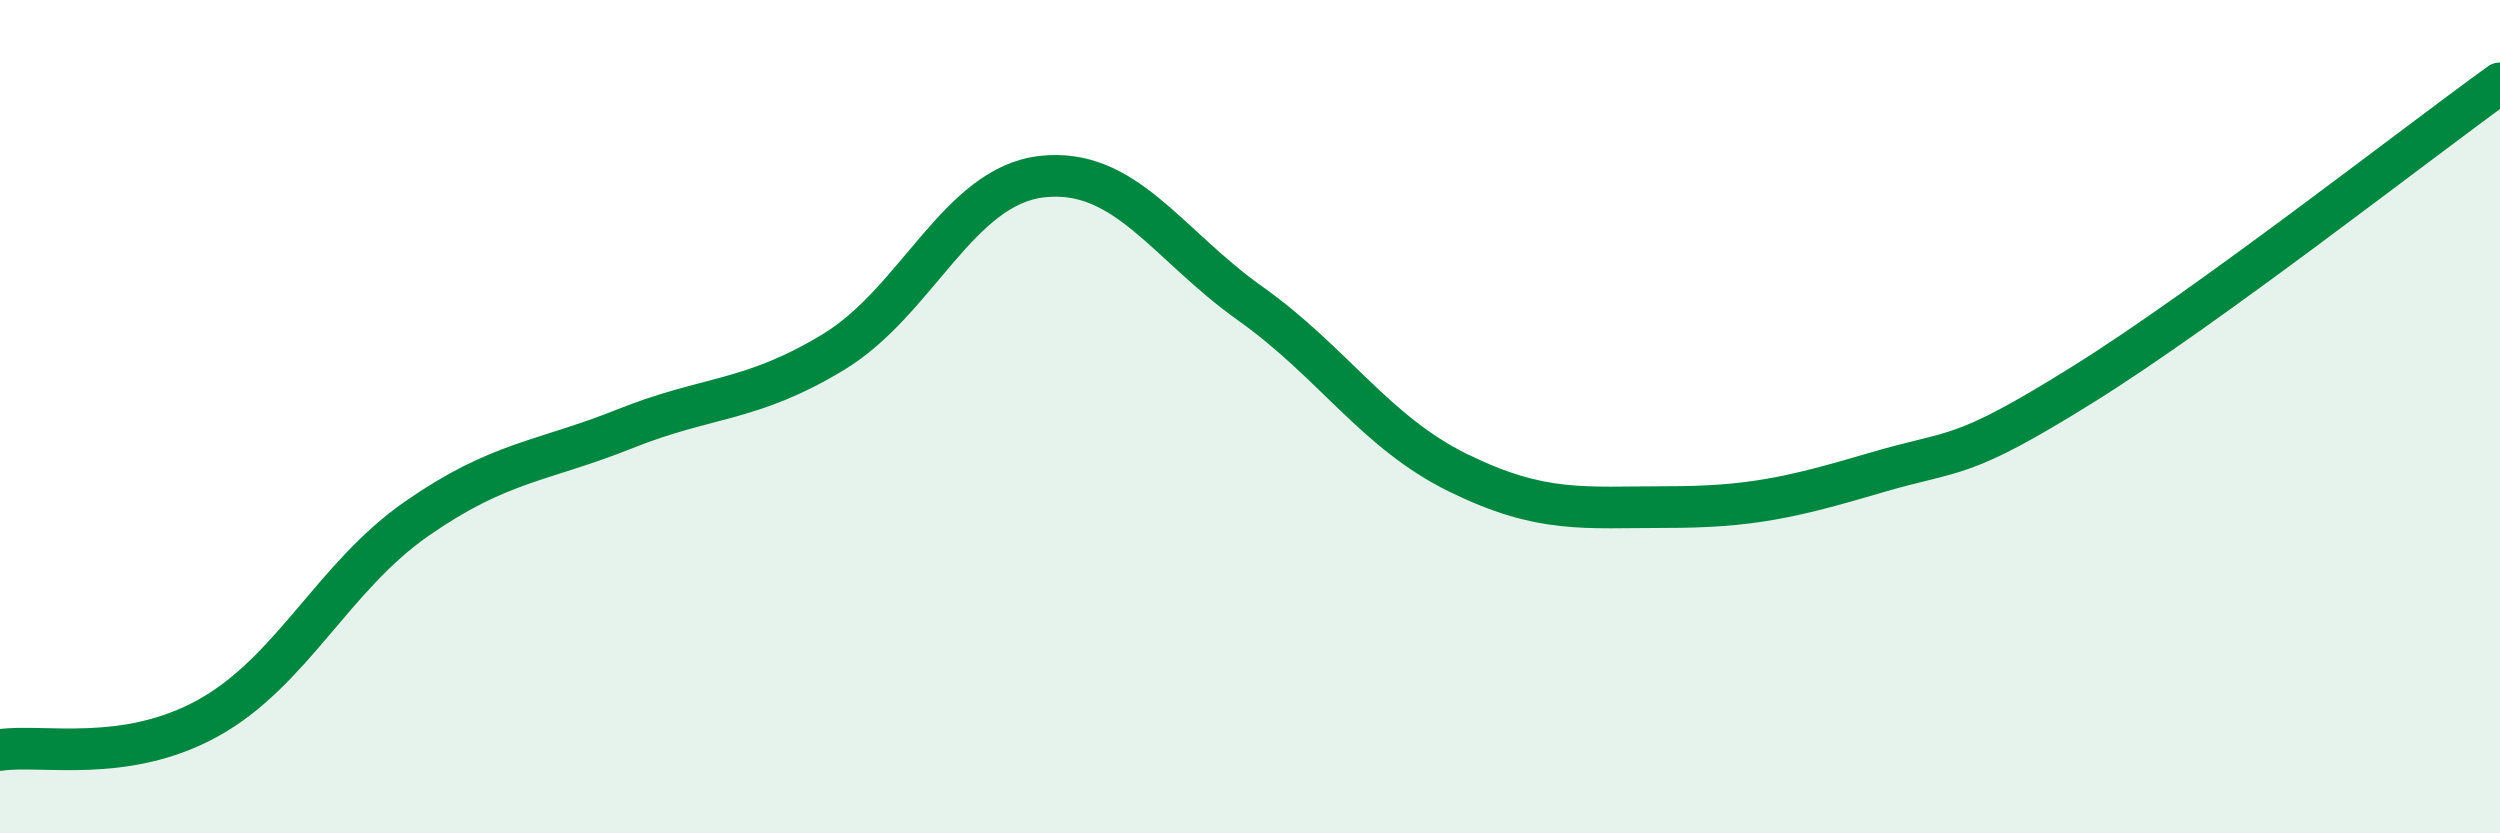
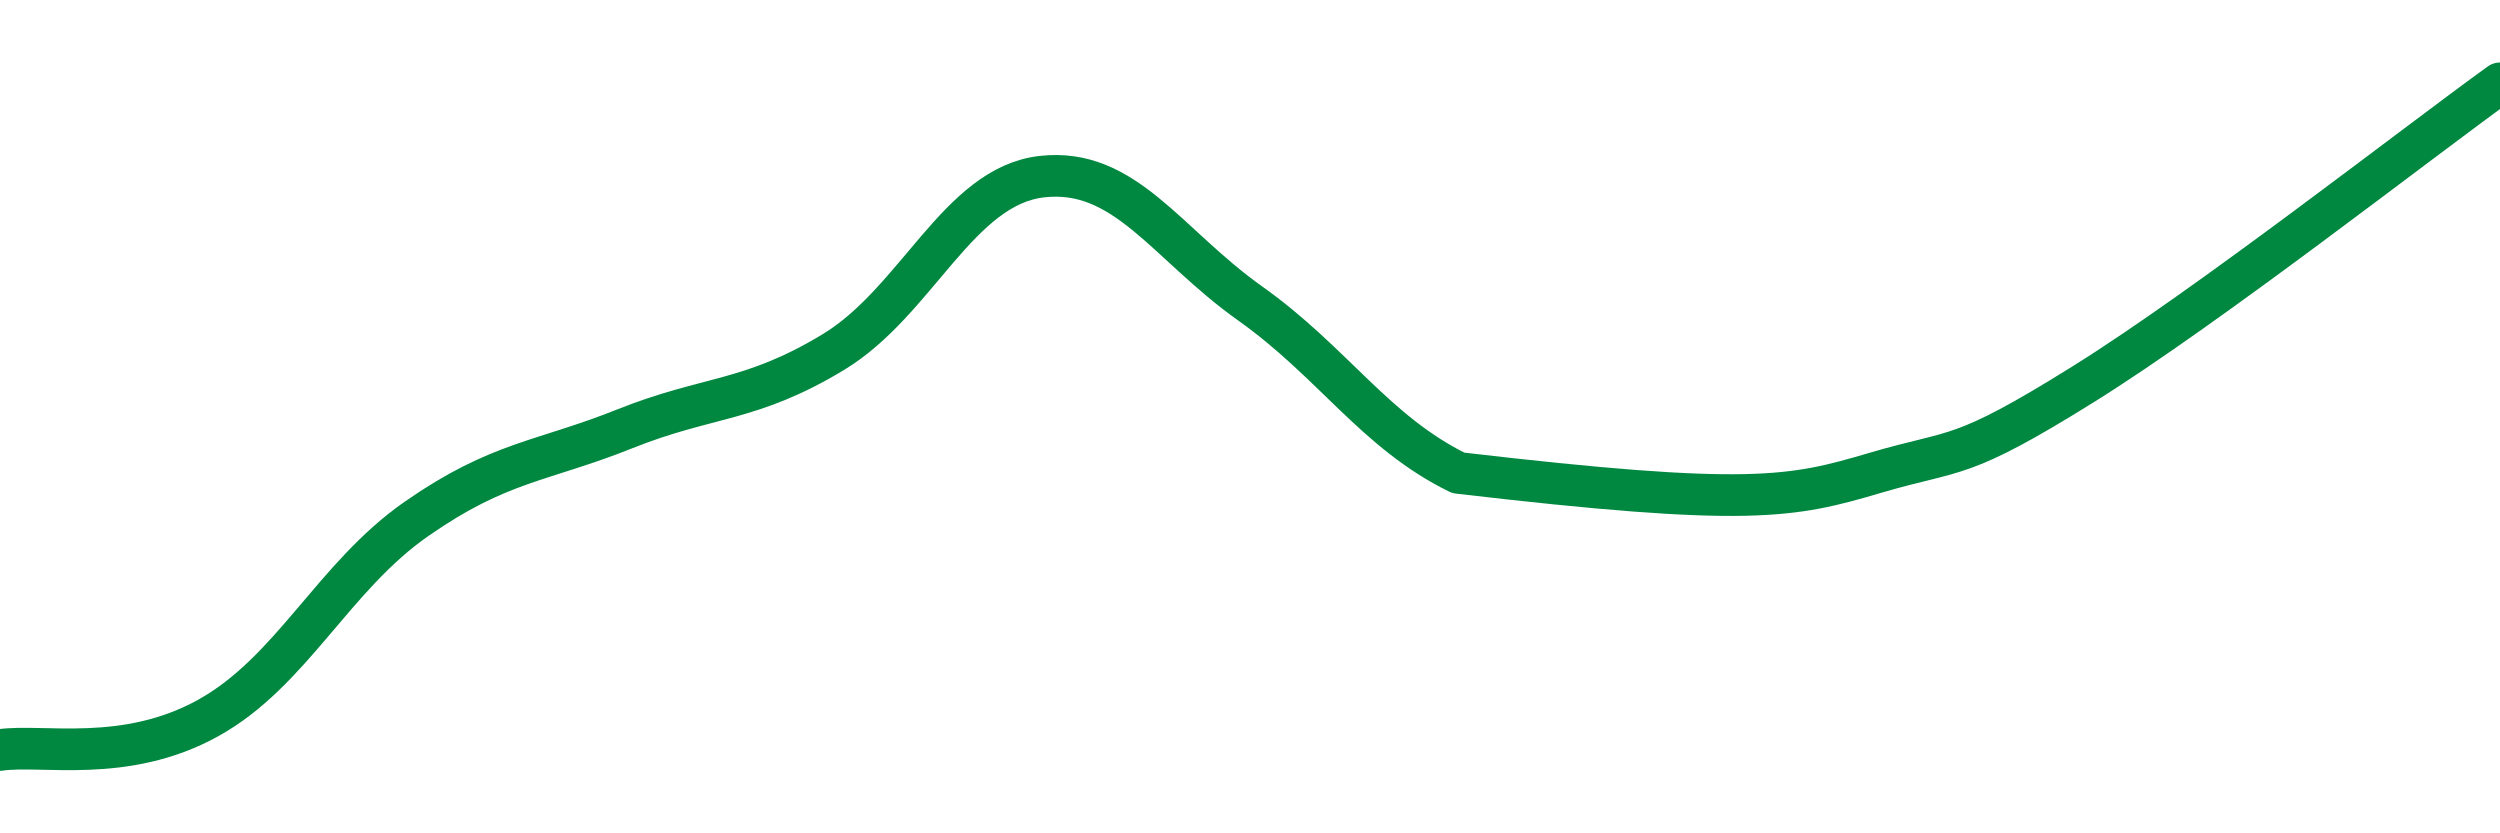
<svg xmlns="http://www.w3.org/2000/svg" width="60" height="20" viewBox="0 0 60 20">
-   <path d="M 0,18 C 1,17.85 3,18.34 5,17.23 C 7,16.12 8,13.84 10,12.45 C 12,11.06 13,11.09 15,10.29 C 17,9.49 18,9.66 20,8.45 C 22,7.24 23,4.47 25,4.24 C 27,4.01 28,5.86 30,7.28 C 32,8.7 33,10.37 35,11.35 C 37,12.33 38,12.17 40,12.17 C 42,12.17 43,11.94 45,11.35 C 47,10.76 47,11.09 50,9.22 C 53,7.35 58,3.44 60,2L60 20L0 20Z" fill="#008740" opacity="0.1" stroke-linecap="round" stroke-linejoin="round" />
-   <path d="M 0,18 C 1,17.85 3,18.34 5,17.23 C 7,16.12 8,13.84 10,12.45 C 12,11.06 13,11.09 15,10.29 C 17,9.49 18,9.66 20,8.45 C 22,7.24 23,4.47 25,4.24 C 27,4.01 28,5.86 30,7.28 C 32,8.7 33,10.37 35,11.35 C 37,12.33 38,12.17 40,12.17 C 42,12.17 43,11.94 45,11.35 C 47,10.76 47,11.09 50,9.22 C 53,7.35 58,3.44 60,2" stroke="#008740" stroke-width="1" fill="none" stroke-linecap="round" stroke-linejoin="round" />
+   <path d="M 0,18 C 1,17.85 3,18.34 5,17.23 C 7,16.12 8,13.84 10,12.45 C 12,11.06 13,11.09 15,10.29 C 17,9.49 18,9.66 20,8.45 C 22,7.24 23,4.47 25,4.24 C 27,4.01 28,5.86 30,7.28 C 32,8.7 33,10.37 35,11.35 C 42,12.17 43,11.94 45,11.35 C 47,10.76 47,11.09 50,9.22 C 53,7.35 58,3.44 60,2" stroke="#008740" stroke-width="1" fill="none" stroke-linecap="round" stroke-linejoin="round" />
</svg>